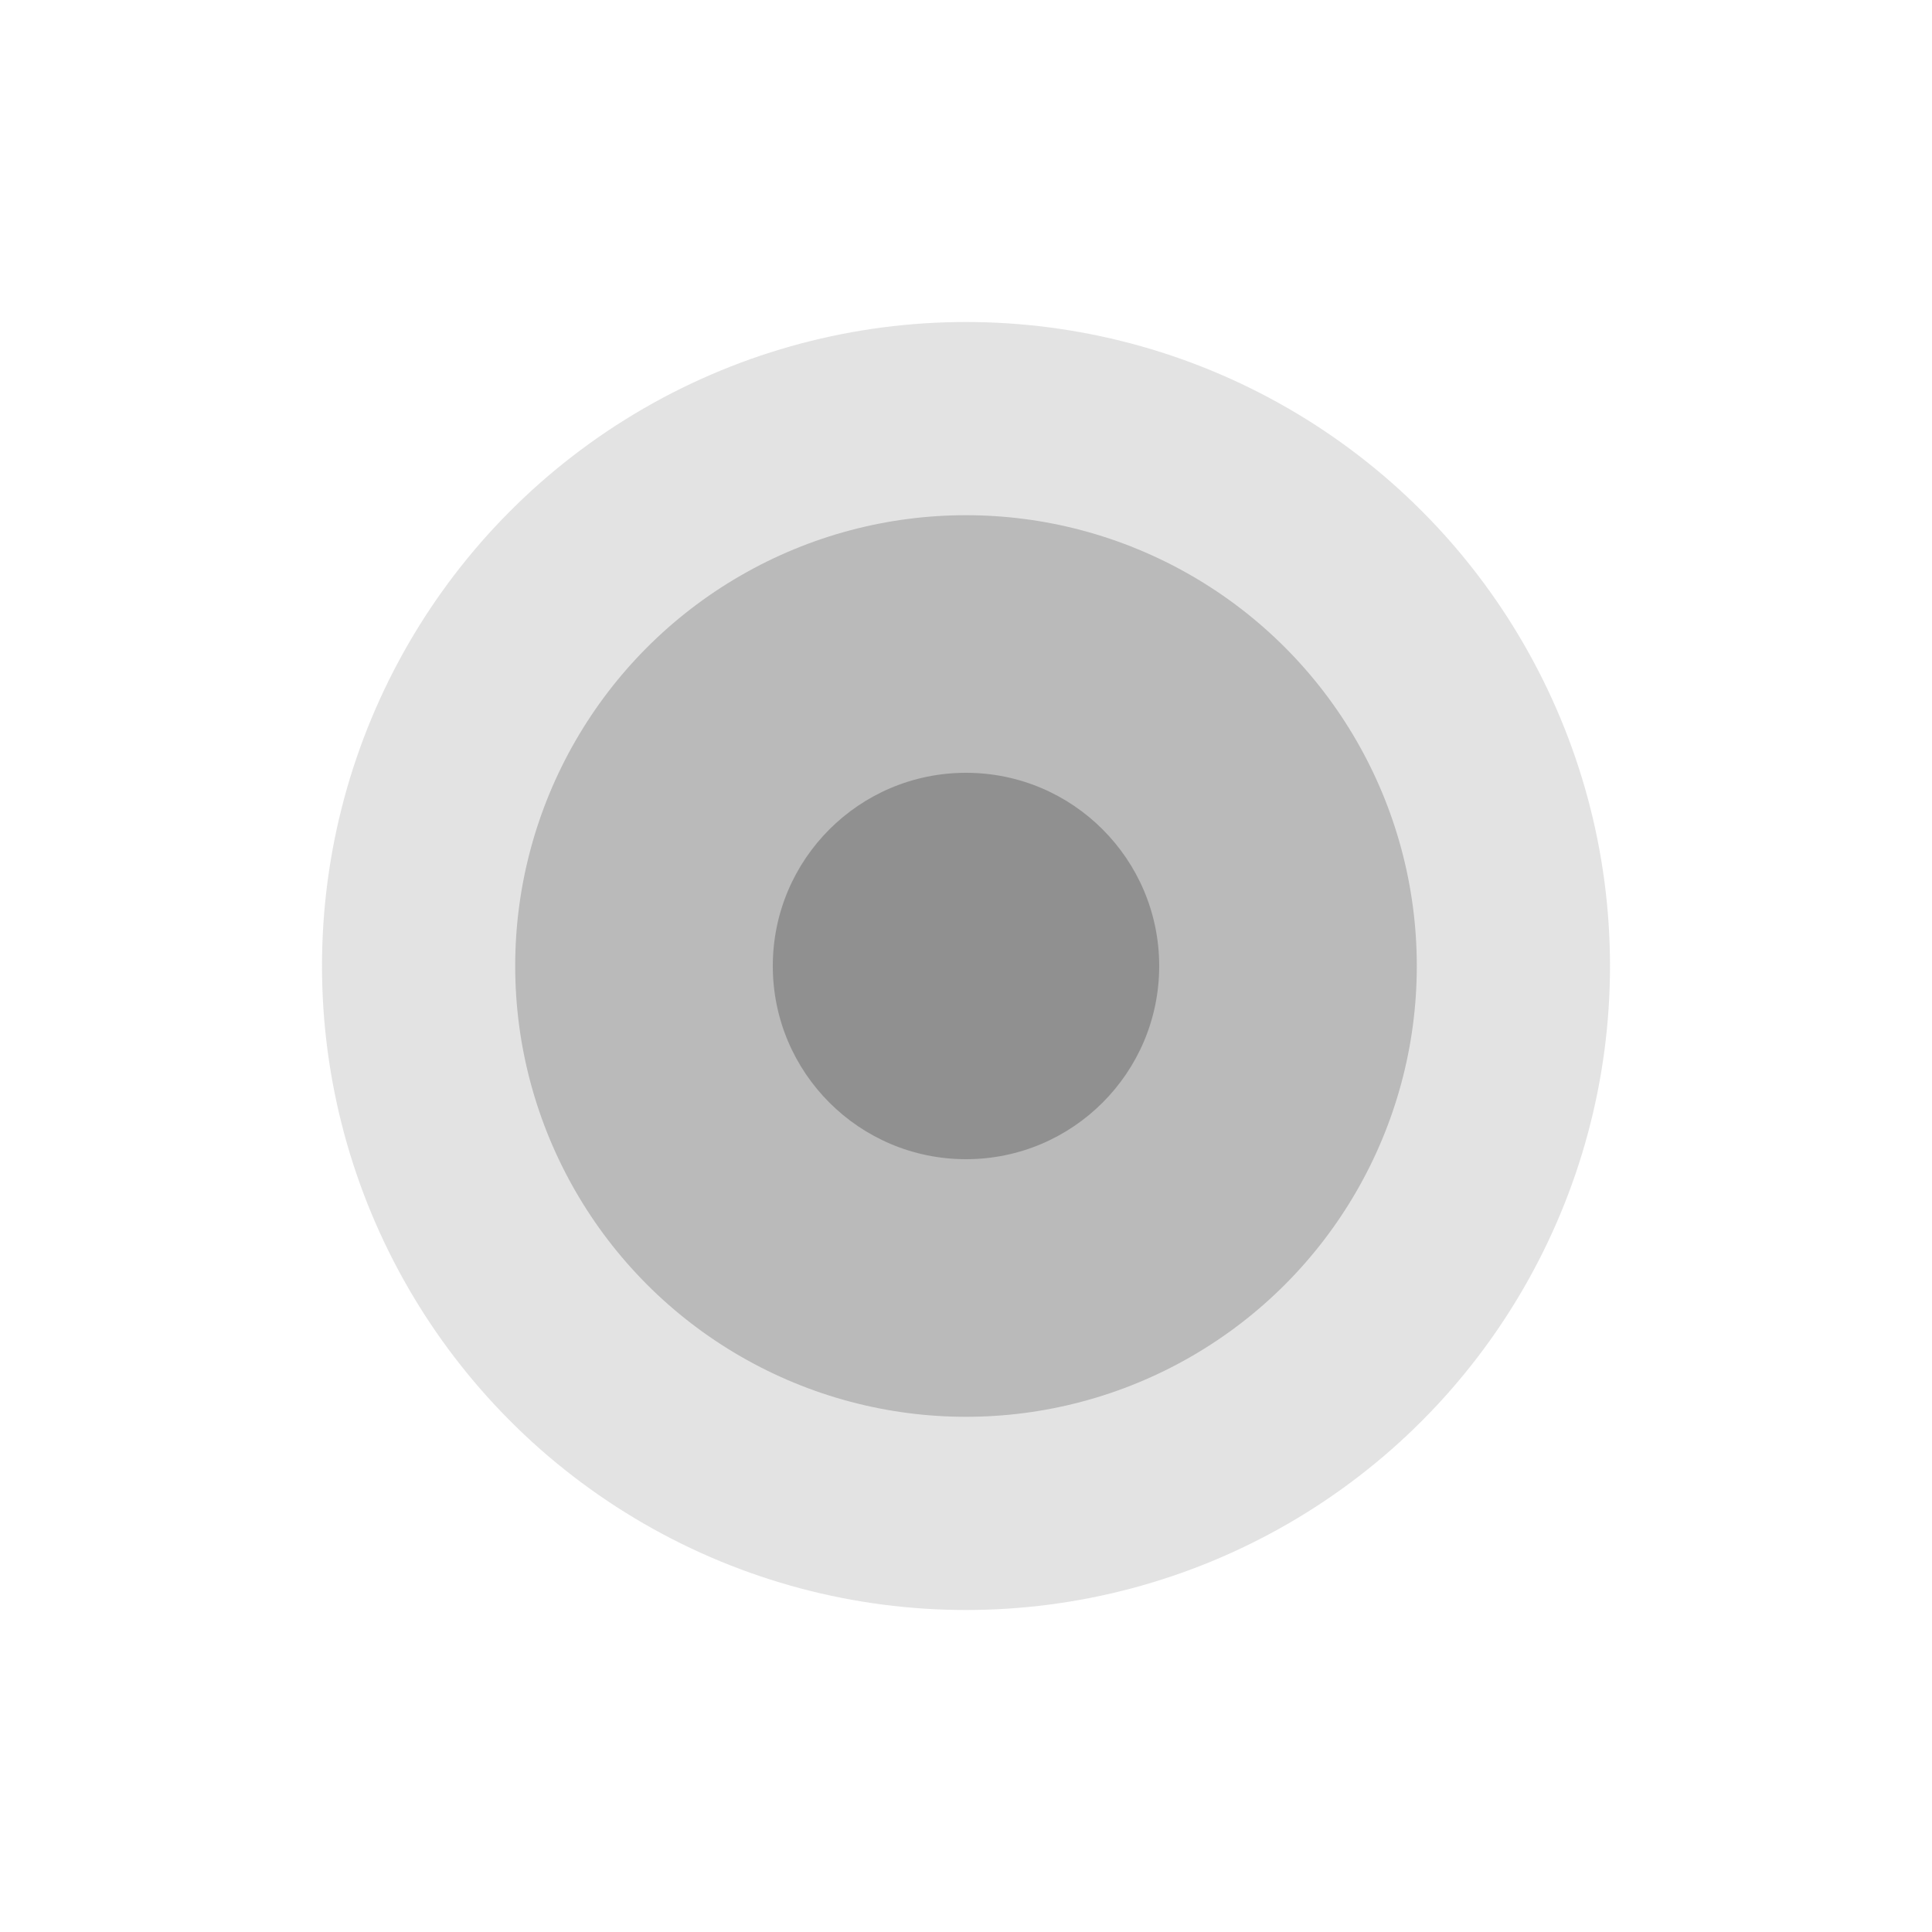
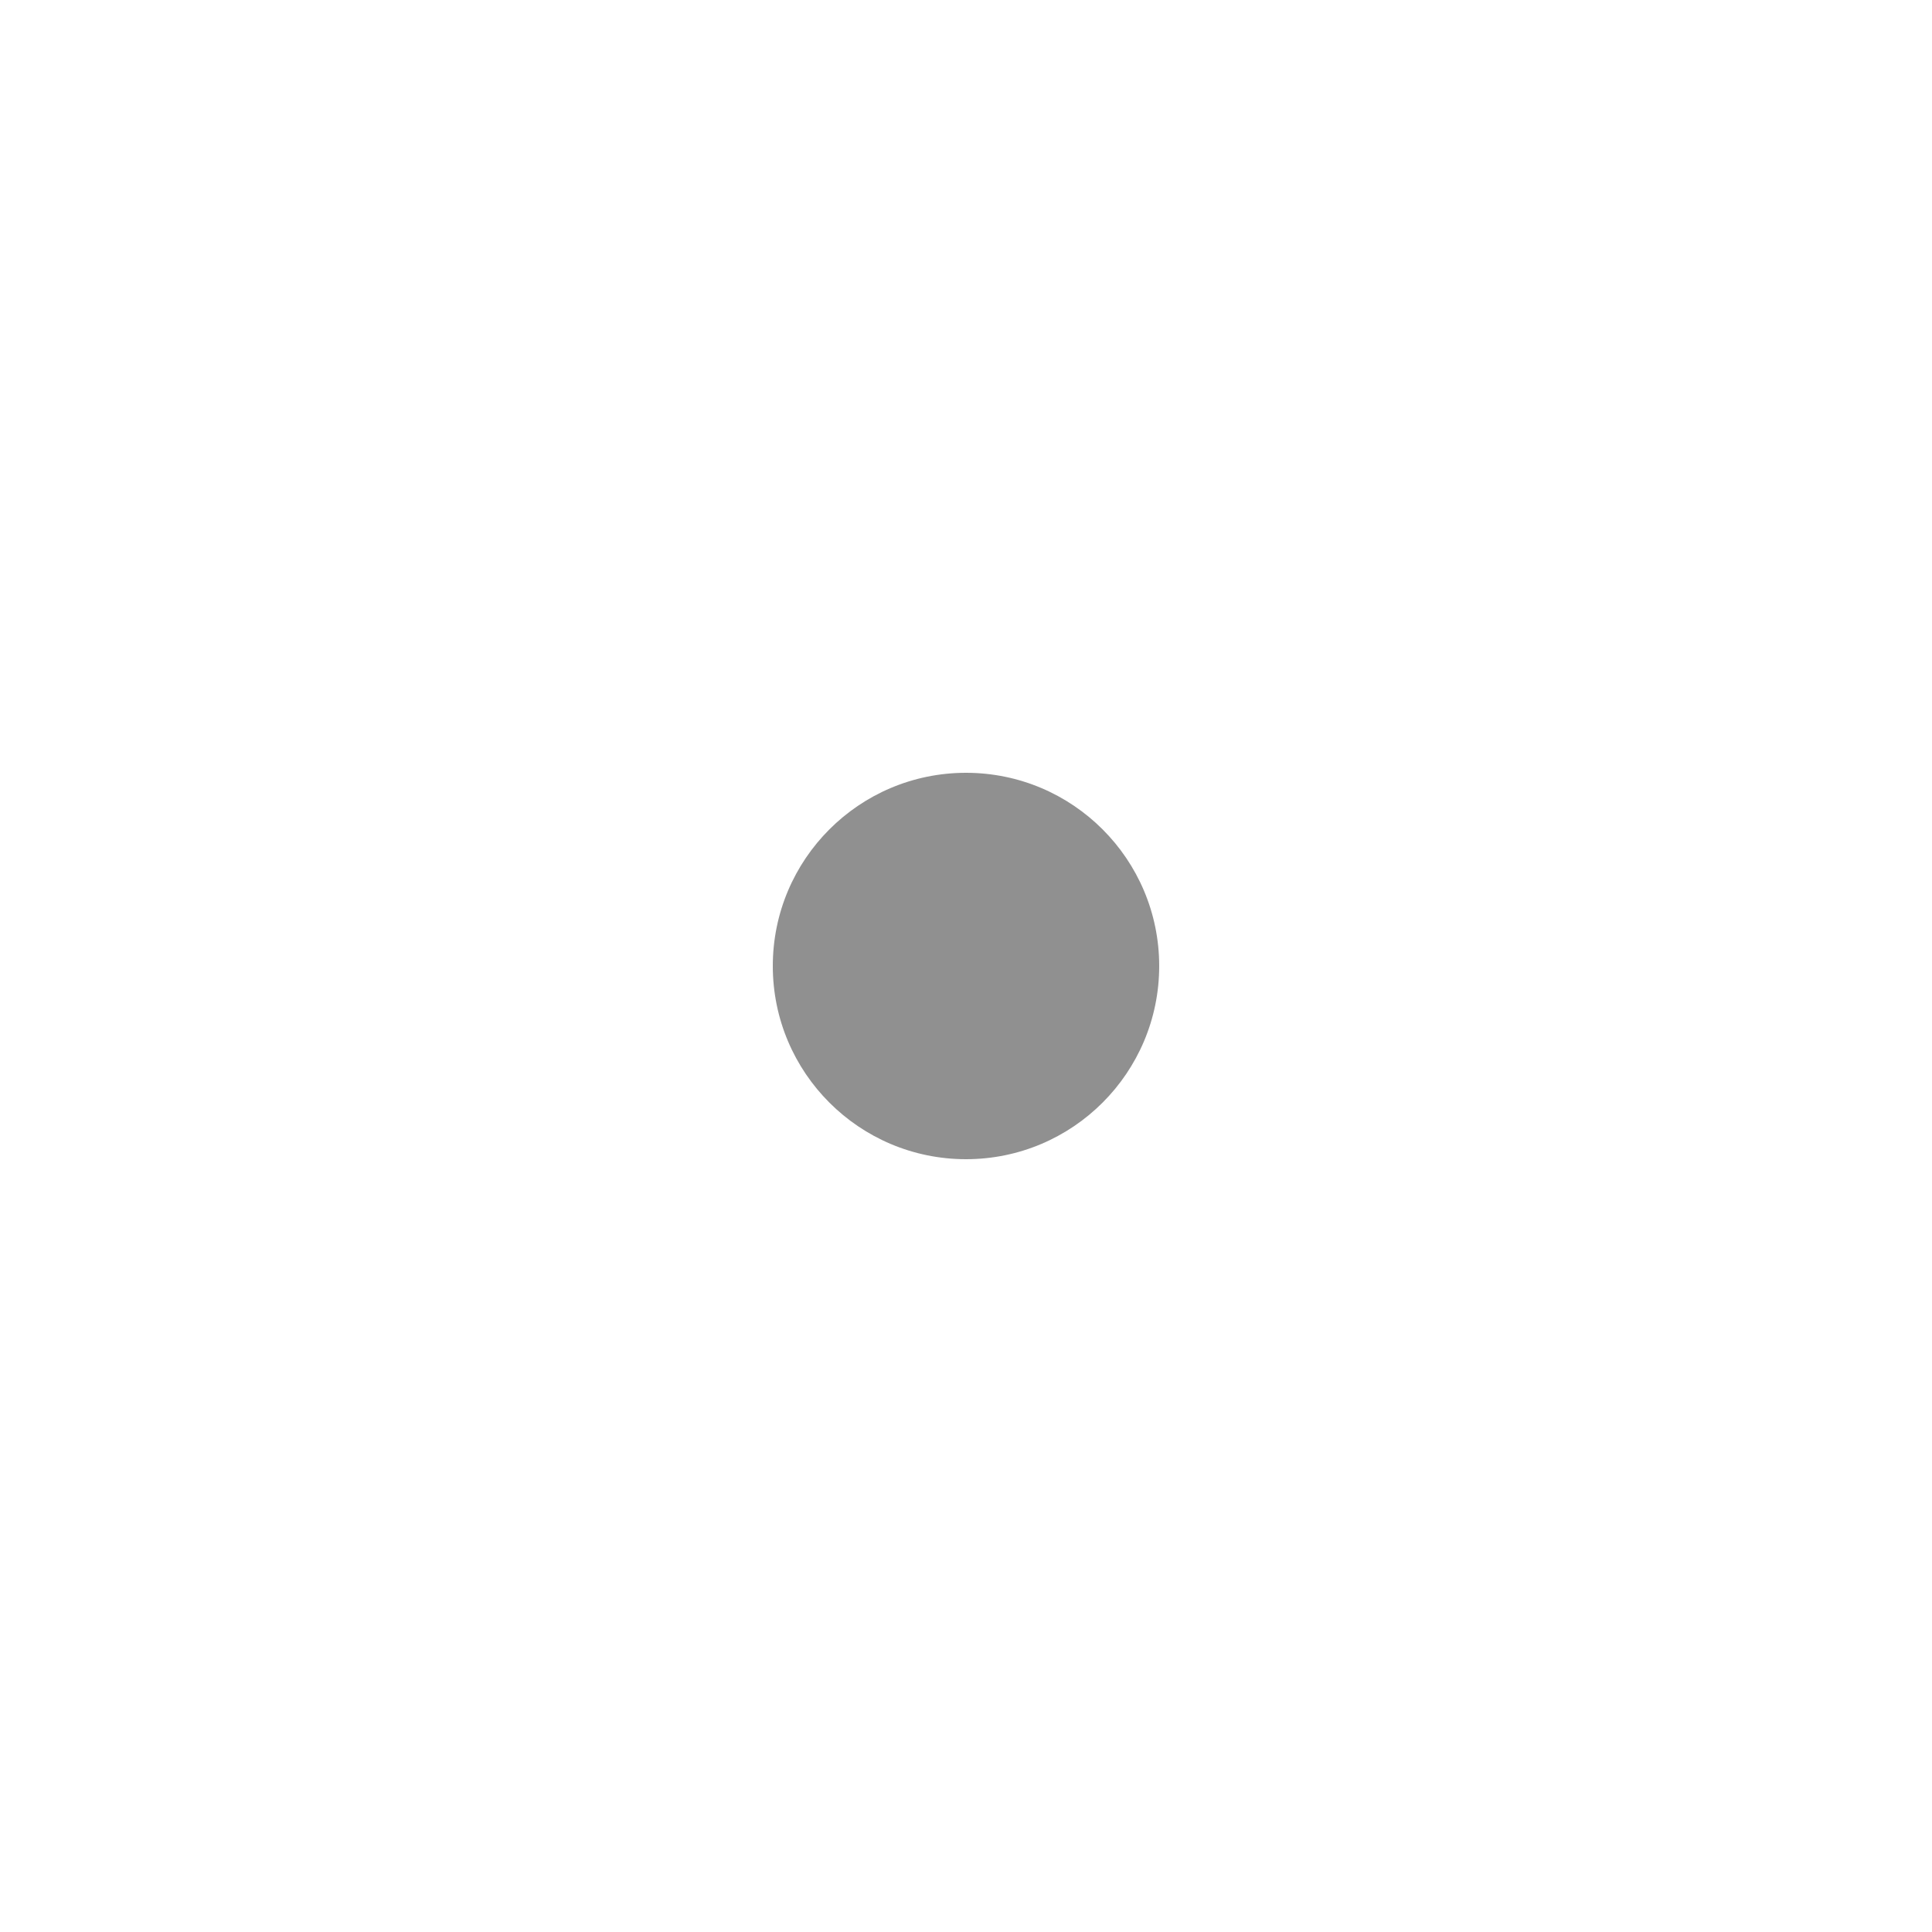
<svg xmlns="http://www.w3.org/2000/svg" width="60" height="60" viewBox="0 0 60 60" fill="none">
  <g opacity="0.5" filter="url(#filter0_d_25619_9300)">
-     <circle opacity="0.25" cx="26" cy="26" r="20" fill="#222222" />
-     <circle opacity="0.5" cx="26" cy="26" r="14" fill="#222222" />
    <circle cx="26" cy="26" r="6" fill="#222222" />
  </g>
  <defs>
    <filter id="filter0_d_25619_9300" x="-4" y="-4" width="64" height="64" filterUnits="userSpaceOnUse" color-interpolation-filters="sRGB">
      <feFlood flood-opacity="0" result="BackgroundImageFix" />
      <feColorMatrix in="SourceAlpha" type="matrix" values="0 0 0 0 0 0 0 0 0 0 0 0 0 0 0 0 0 0 127 0" result="hardAlpha" />
      <feOffset dx="4" dy="4" />
      <feGaussianBlur stdDeviation="5" />
      <feComposite in2="hardAlpha" operator="out" />
      <feColorMatrix type="matrix" values="0 0 0 0 0 0 0 0 0 0 0 0 0 0 0 0 0 0 0.1 0" />
      <feBlend mode="normal" in2="BackgroundImageFix" result="effect1_dropShadow_25619_9300" />
      <feBlend mode="normal" in="SourceGraphic" in2="effect1_dropShadow_25619_9300" result="shape" />
    </filter>
  </defs>
</svg>